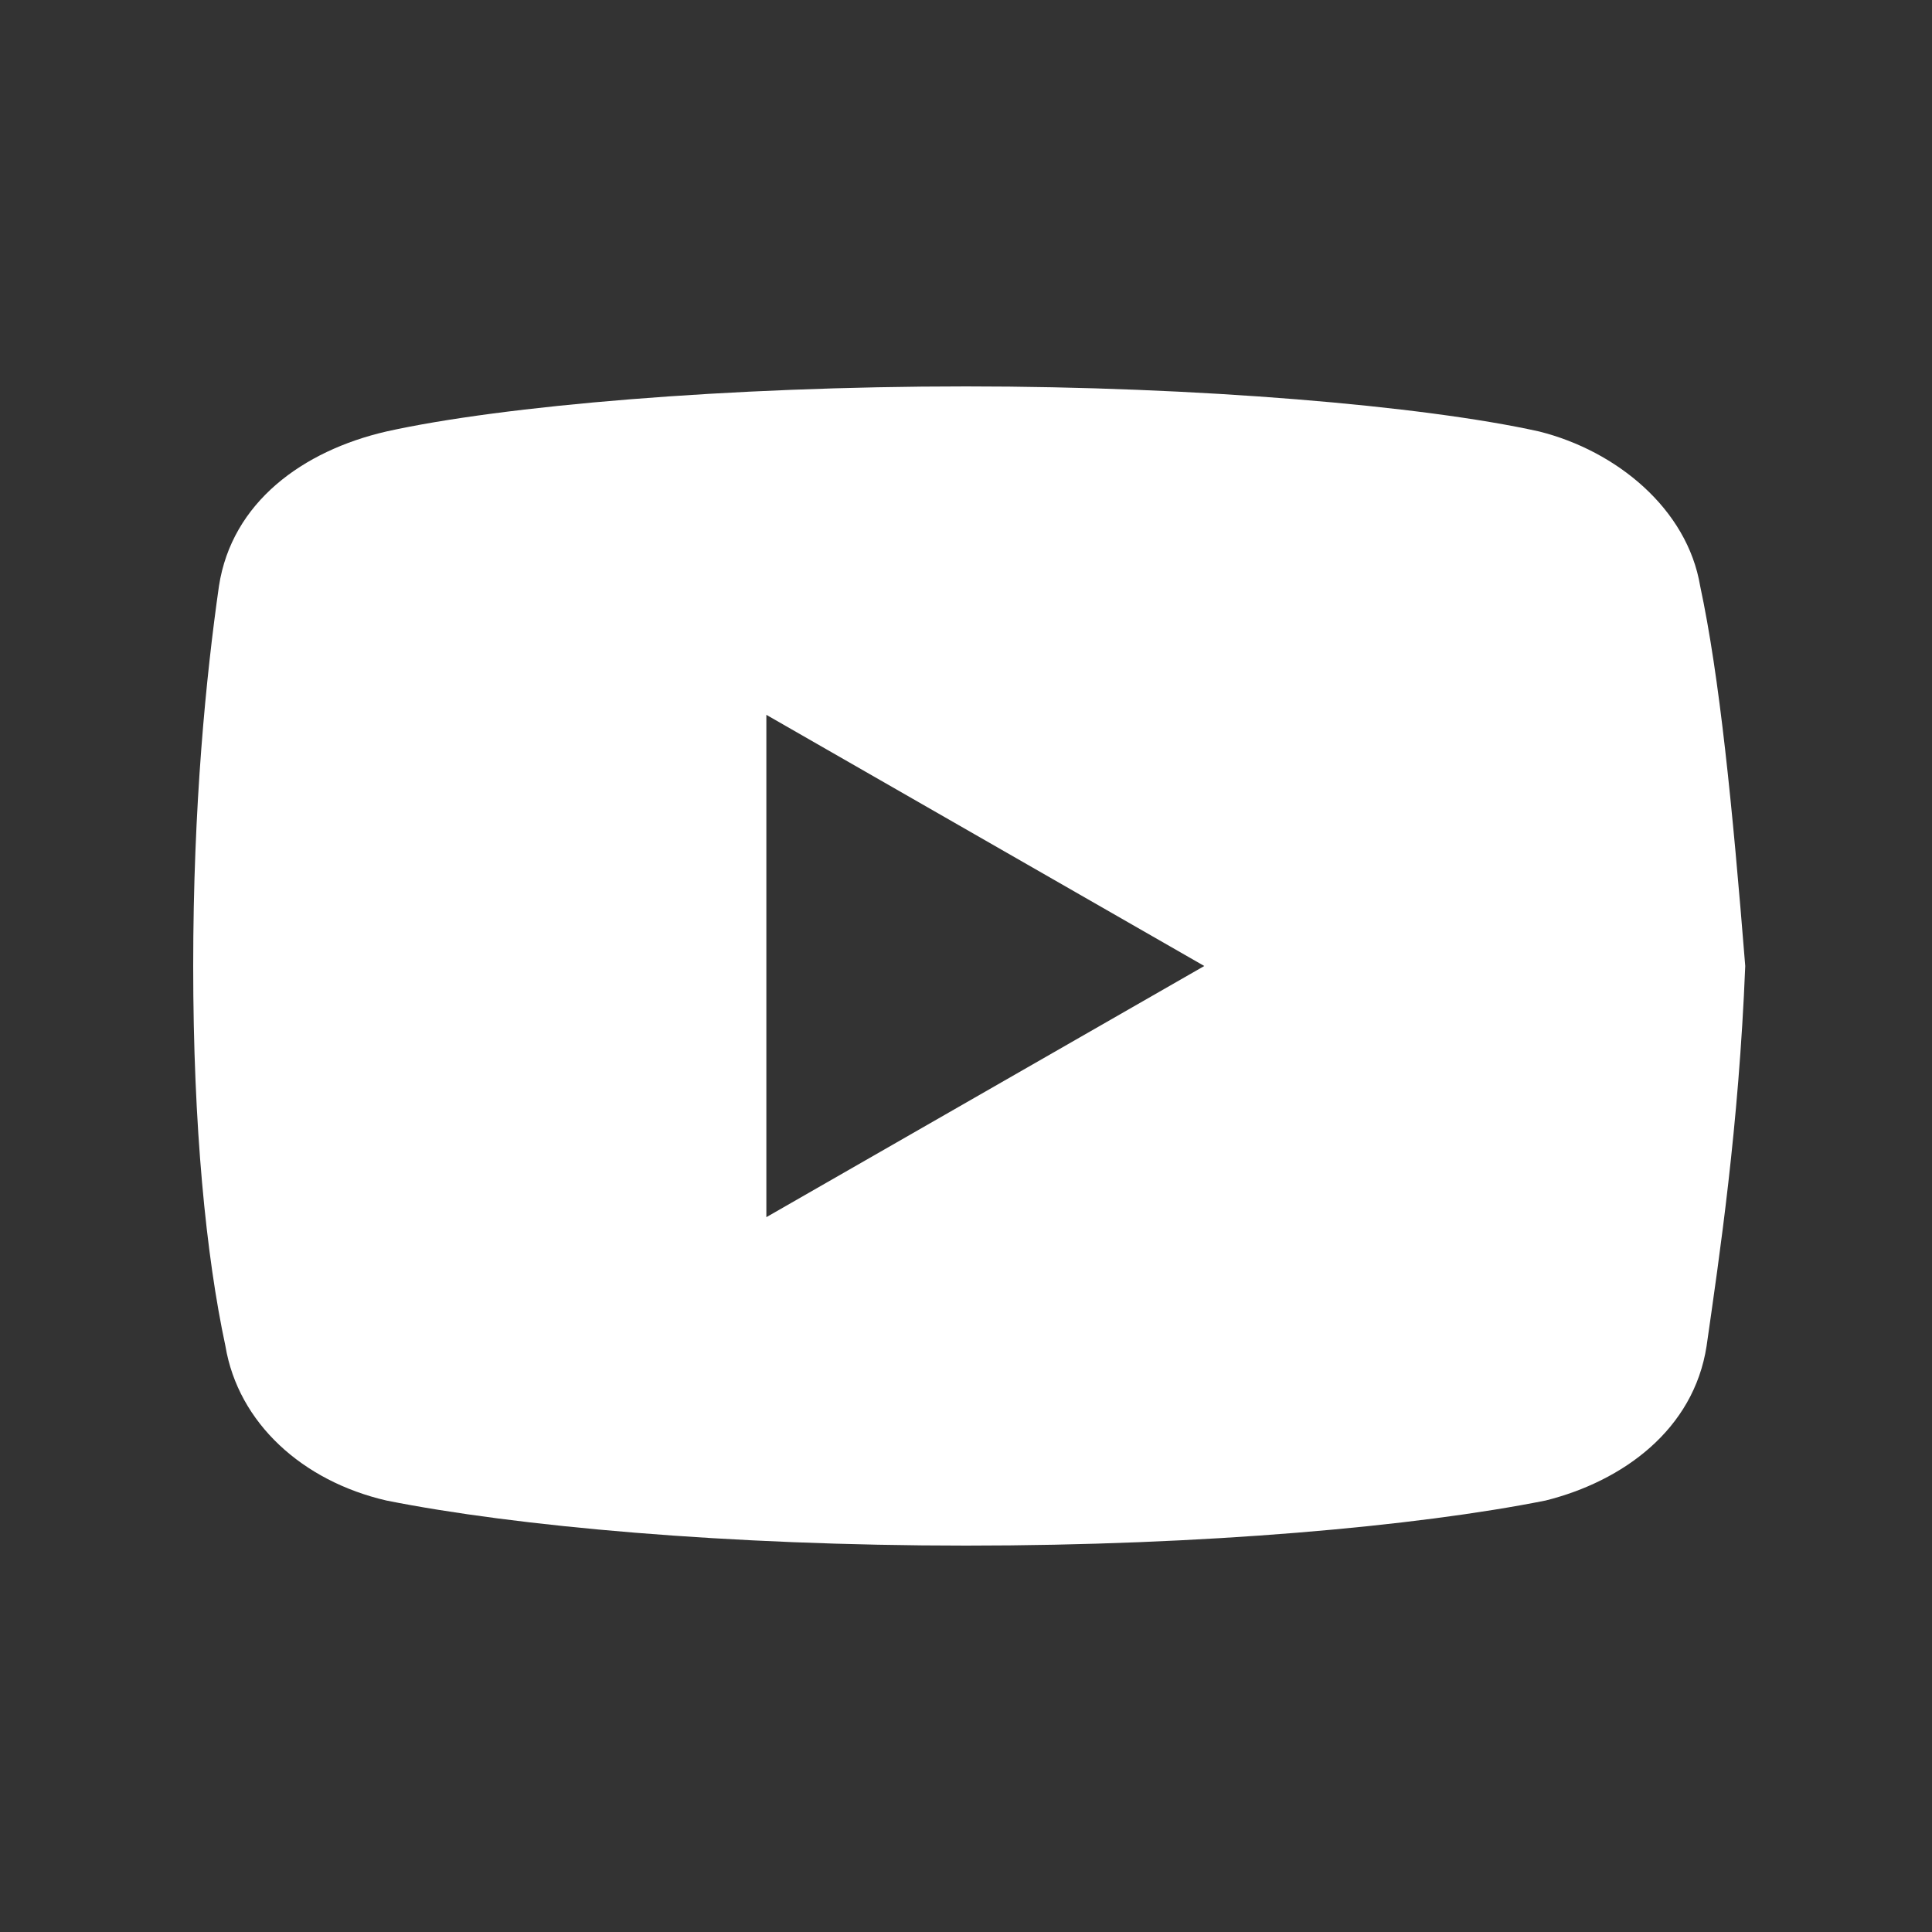
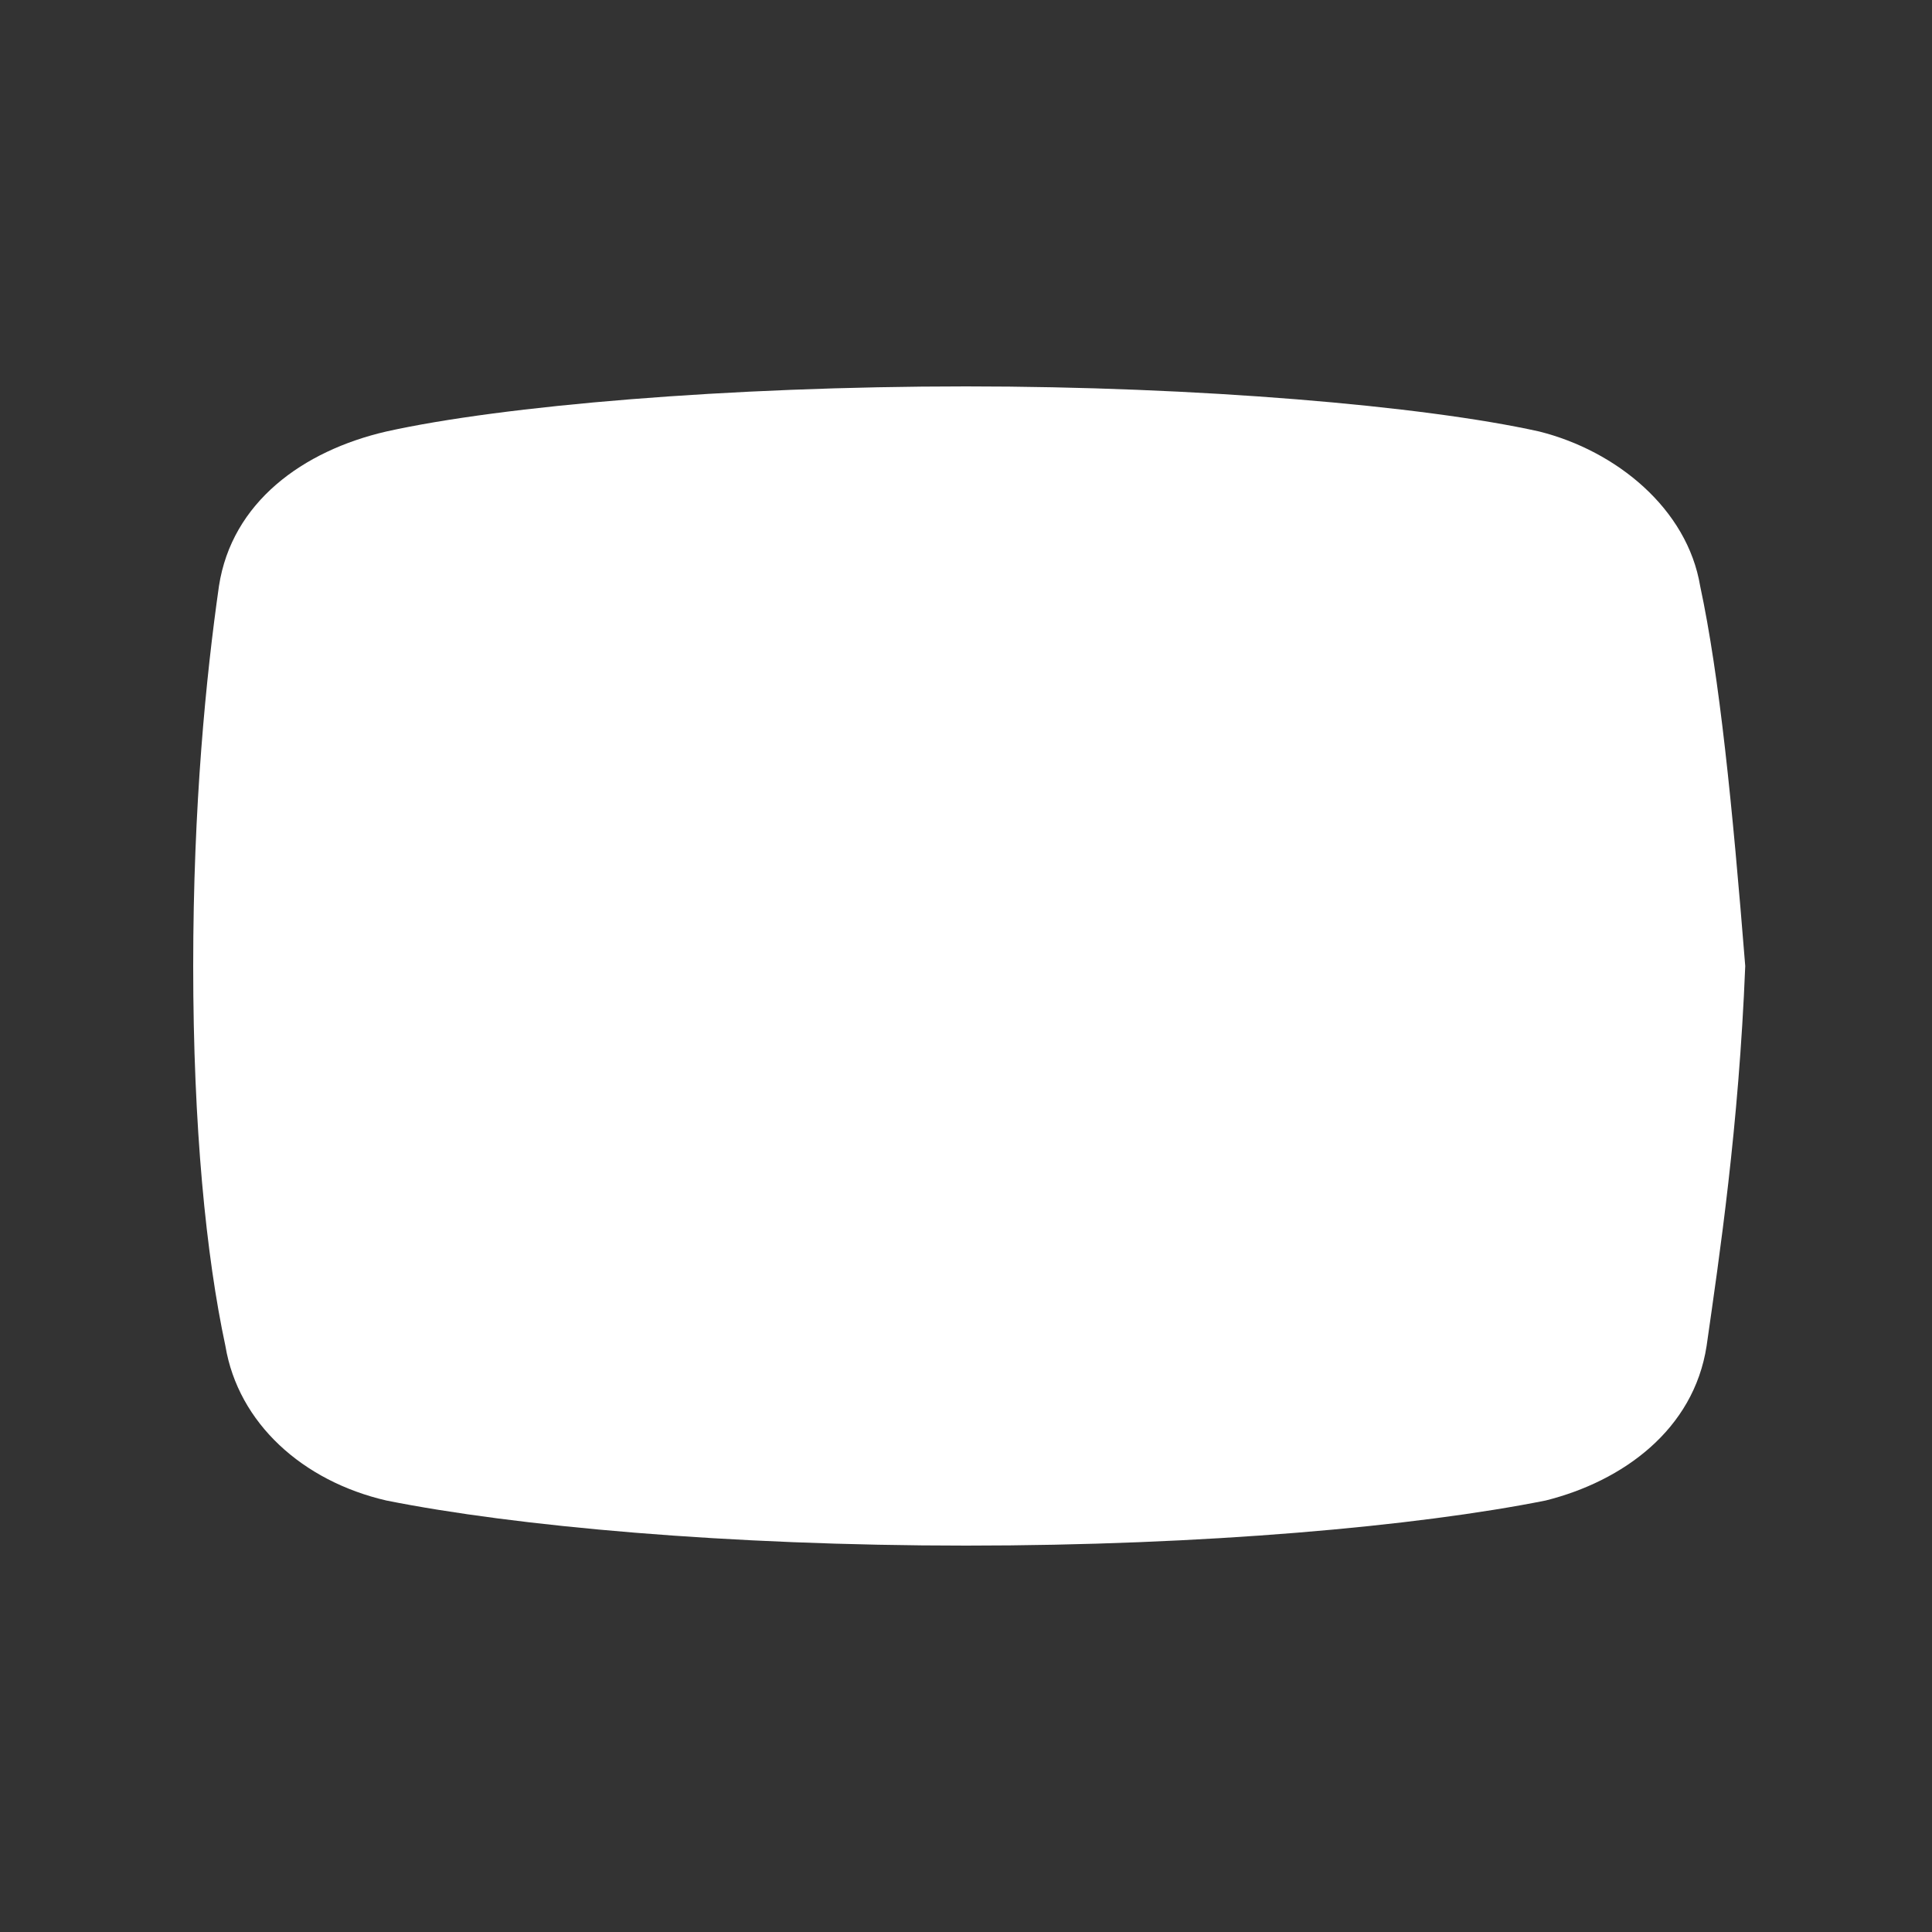
<svg xmlns="http://www.w3.org/2000/svg" version="1.1" id="Capa_1" x="0px" y="0px" viewBox="0 0 30 30" style="enable-background:new 0 0 30 30;" xml:space="preserve">
  <rect x="0" y="0" width="30" height="30" fill="#333333" stroke="none" />
  <style type="text/css">
	.st0{fill:#FFFFFF;}
</style>
-   <path class="st0" d="M26.4,9.1c-0.2-1.2-1.3-2.1-2.5-2.4C22.1,6.3,18.6,6,15,6c-3.7,0-7.2,0.3-9,0.7C4.7,7,3.6,7.8,3.4,9.1  C3.2,10.5,3,12.5,3,15s0.2,4.5,0.5,5.9C3.7,22.1,4.7,23,6,23.3c2,0.4,5.3,0.7,9,0.7s7-0.3,9-0.7c1.2-0.3,2.3-1.1,2.5-2.4  c0.2-1.4,0.5-3.4,0.6-5.9C26.9,12.5,26.7,10.5,26.4,9.1z M11.9,18.9v-7.8l6.8,3.9L11.9,18.9z" />
+   <path class="st0" d="M26.4,9.1c-0.2-1.2-1.3-2.1-2.5-2.4C22.1,6.3,18.6,6,15,6c-3.7,0-7.2,0.3-9,0.7C4.7,7,3.6,7.8,3.4,9.1  C3.2,10.5,3,12.5,3,15s0.2,4.5,0.5,5.9C3.7,22.1,4.7,23,6,23.3c2,0.4,5.3,0.7,9,0.7s7-0.3,9-0.7c1.2-0.3,2.3-1.1,2.5-2.4  c0.2-1.4,0.5-3.4,0.6-5.9C26.9,12.5,26.7,10.5,26.4,9.1z M11.9,18.9v-7.8L11.9,18.9z" />
</svg>